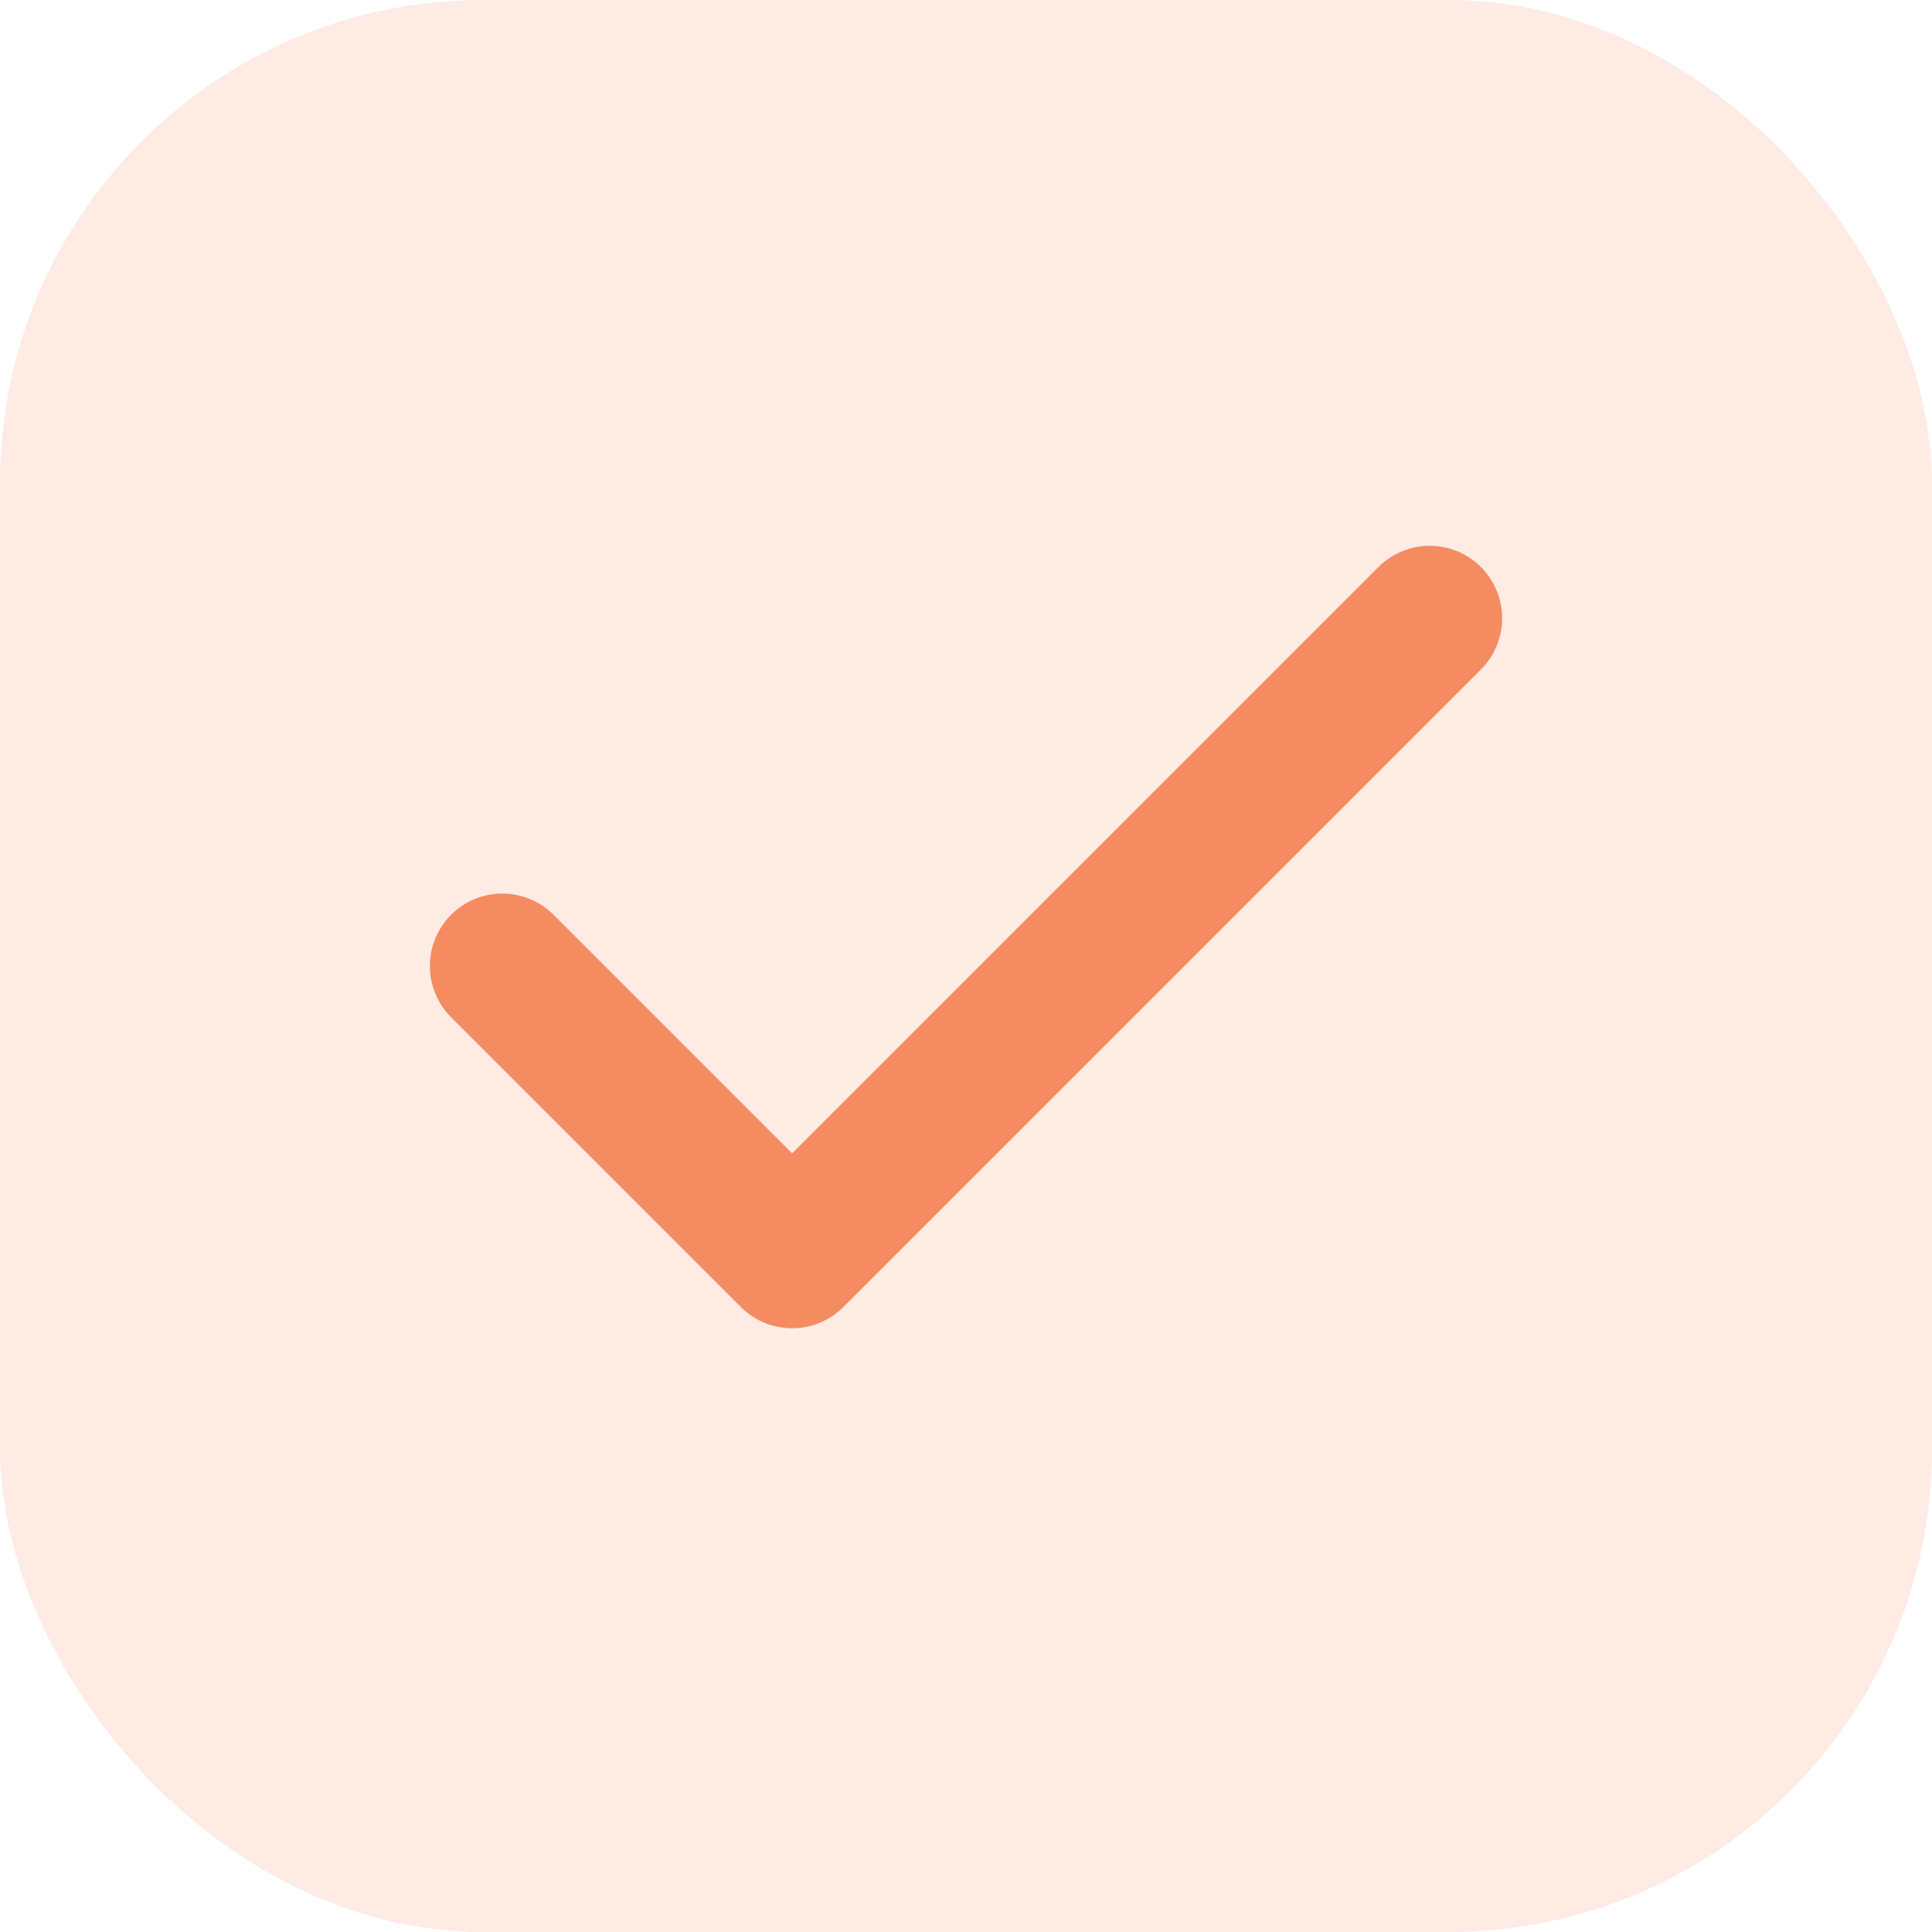
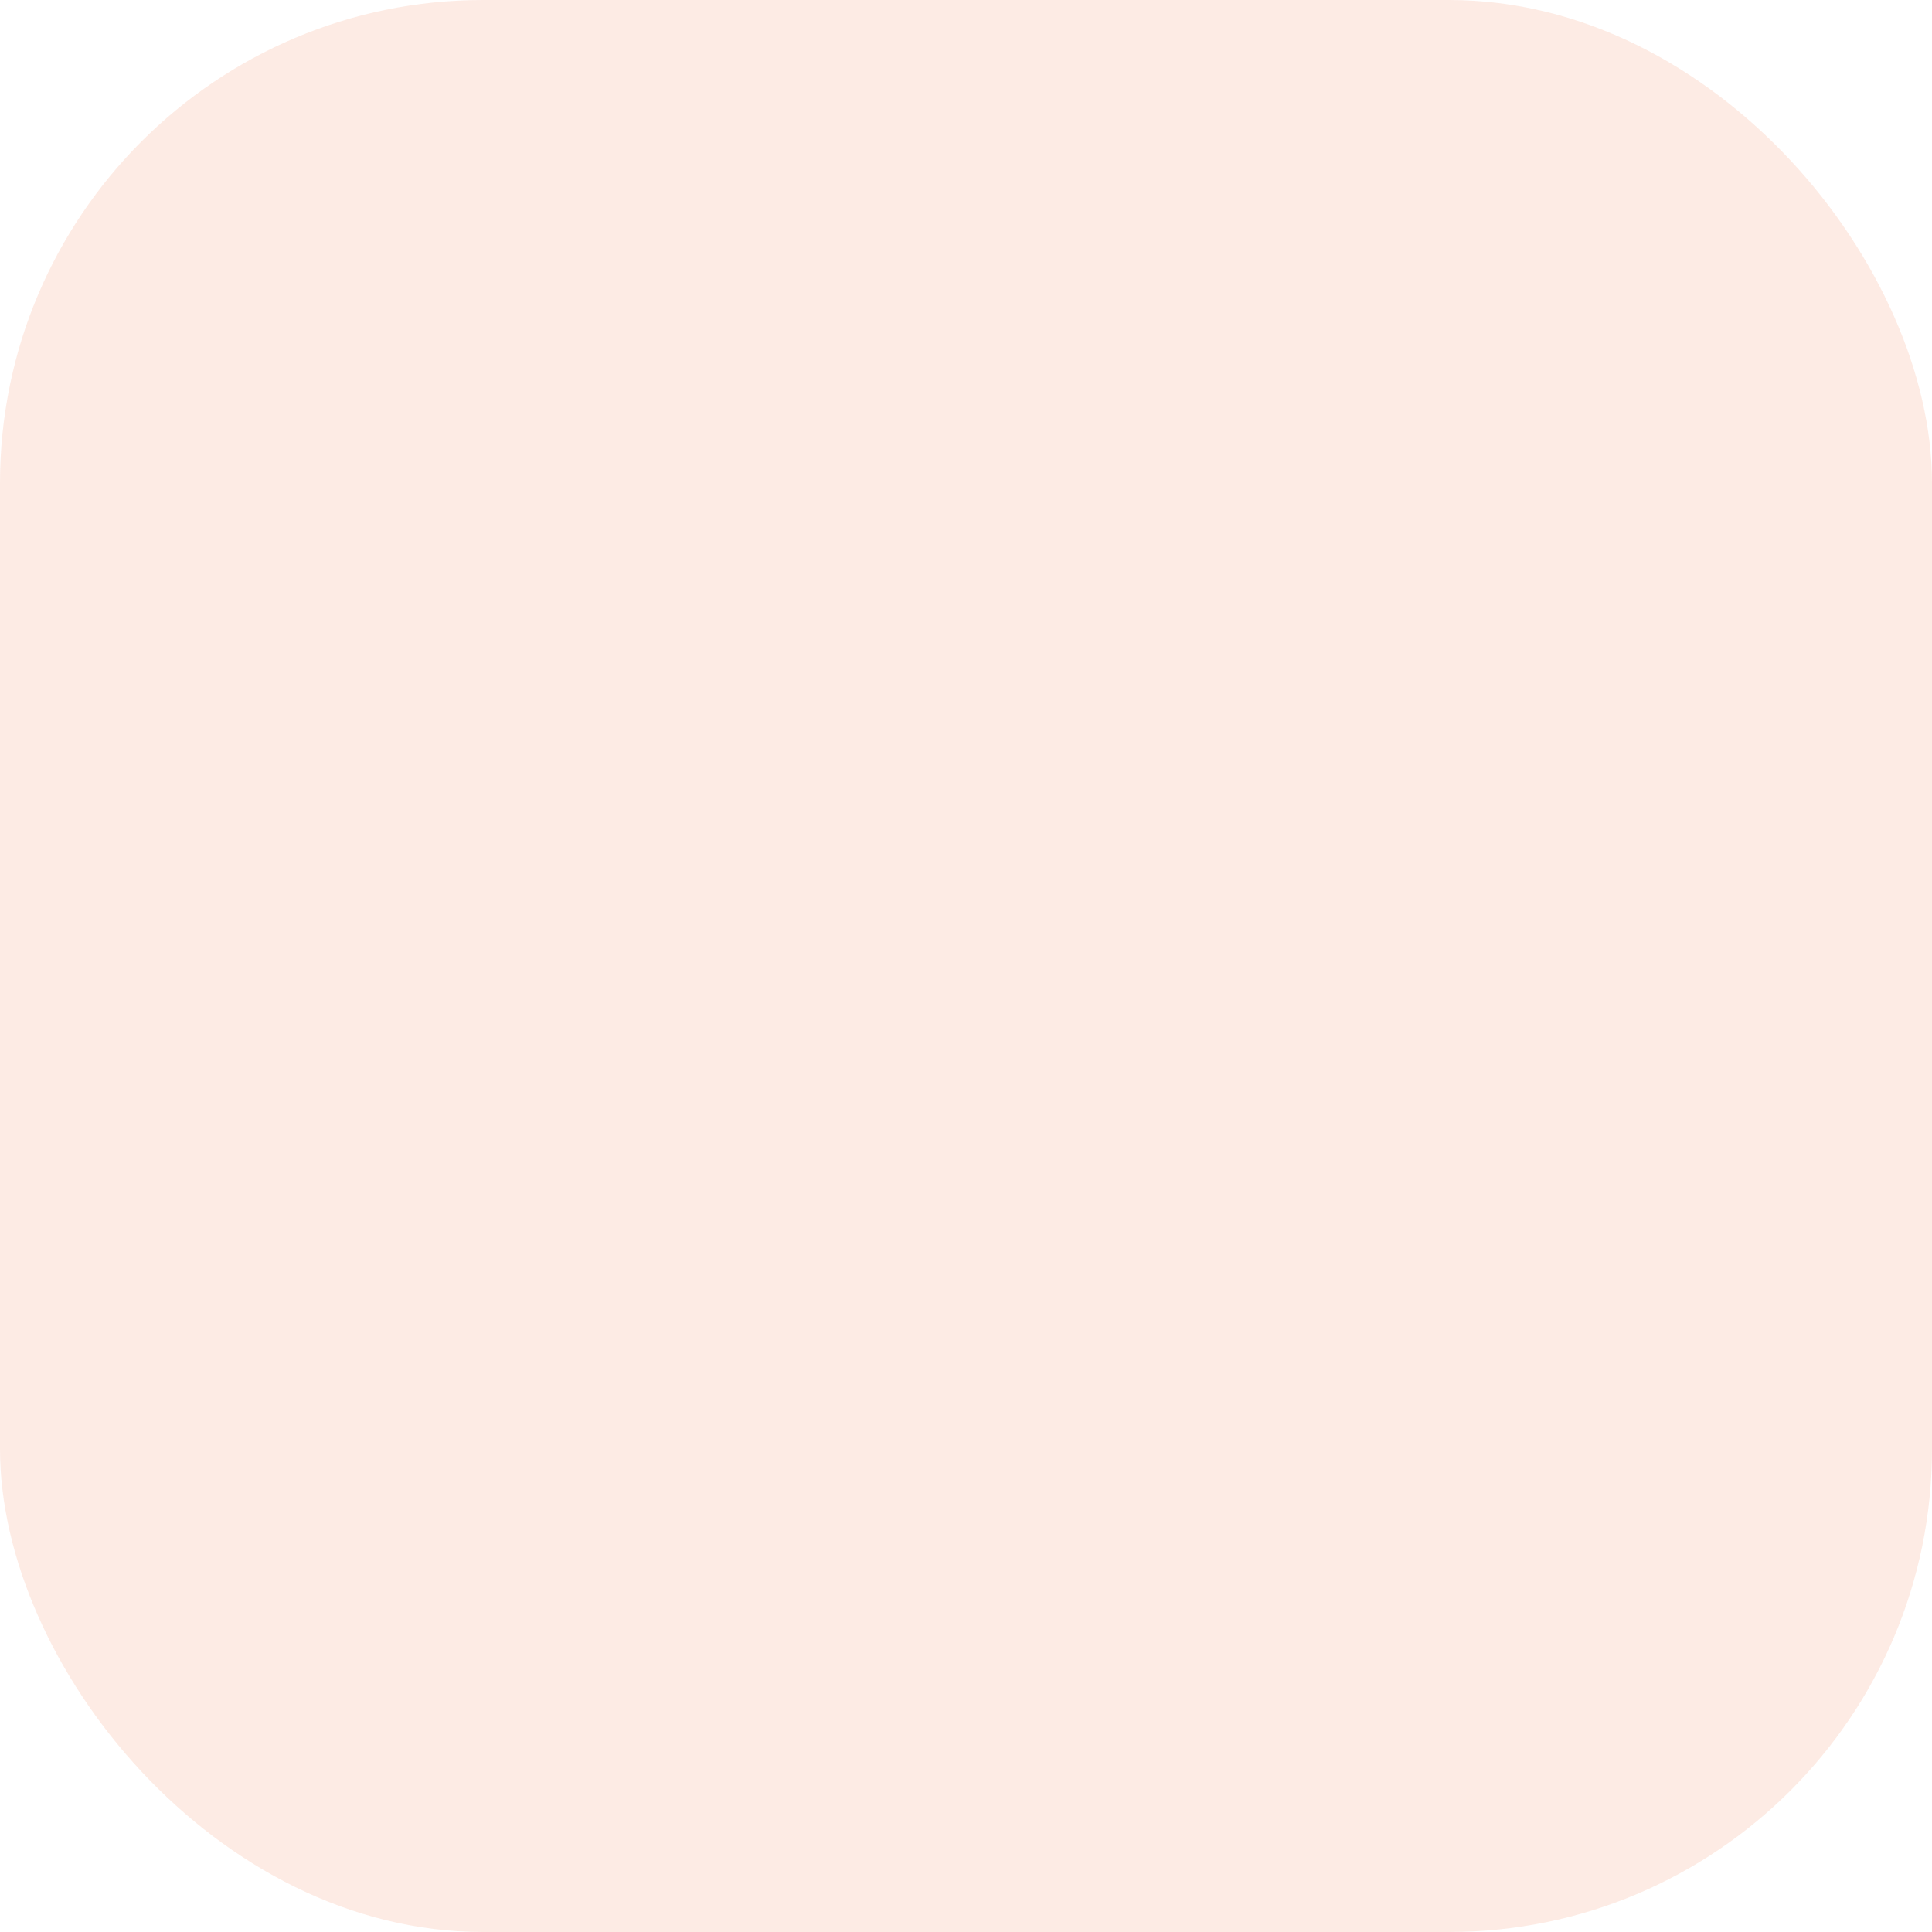
<svg xmlns="http://www.w3.org/2000/svg" width="20" height="20" viewBox="0 0 20 20" fill="none">
  <rect width="20" height="20" rx="5" fill="#F58B60" fill-opacity="0.17" />
-   <path d="M14.8 6.4L8.2 13L5.2 10" stroke="#F58B60" stroke-width="1.5" stroke-linecap="round" stroke-linejoin="round" />
</svg>